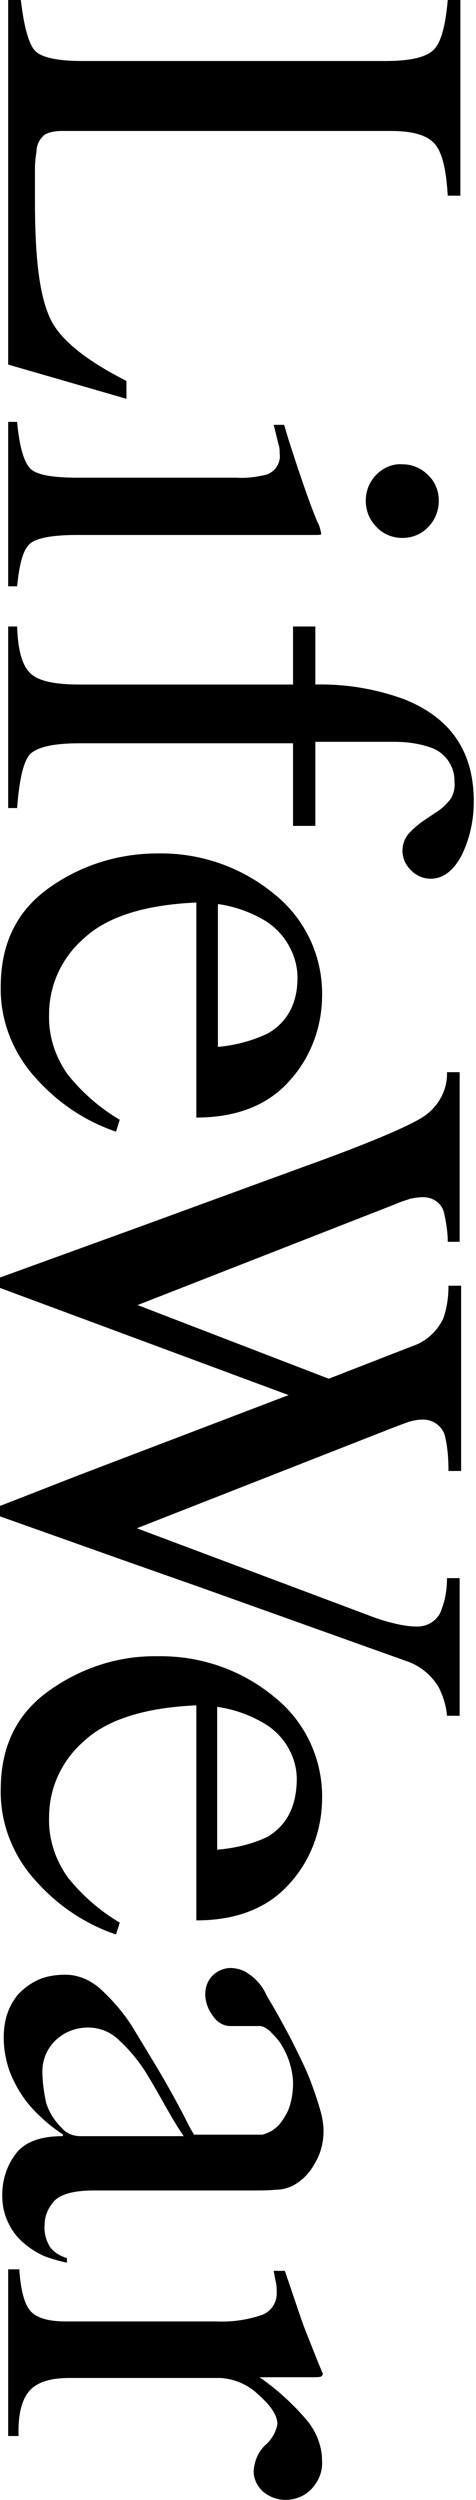
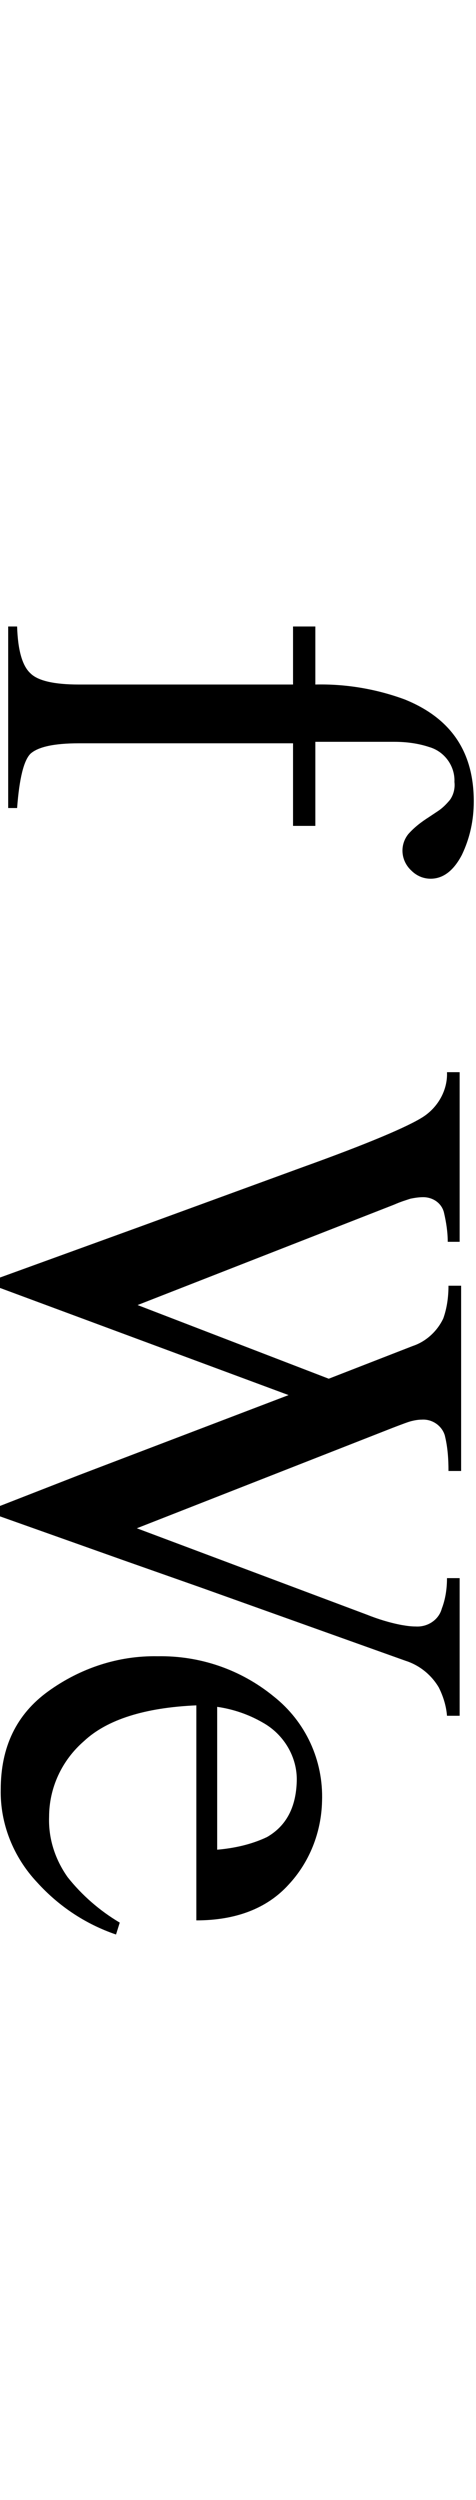
<svg xmlns="http://www.w3.org/2000/svg" width="64" height="336" viewBox="0 0 64 336" fill="none">
-   <path d="M2.8 0C3.2 3.4 3.8 5.7 4.6 6.7C5.4 7.7 7.6 8.2 11.1 8.2H51.9C55.1 8.2 57.3 7.7 58.3 6.7C59.3 5.7 59.9 3.5 60.2 0H61.9V26.3H60.2C60 22.9 59.5 20.6 58.5 19.4C57.5 18.2 55.6 17.6 52.5 17.6H8.4C7.6 17.6 6.7 17.7 6 18.1C5.3 18.7 4.9 19.5 4.9 20.4C4.8 21.1 4.7 21.8 4.7 22.6C4.7 23.4 4.7 24.8 4.7 27C4.7 35.3 5.4 39.8 6.7 42.7C8 45.6 11.5 48.4 17 51.2V53.6L1.1 49V0H2.8Z" fill="black" />
-   <path d="M2.3 56.7C2.6 60 3.2 62 4 62.9C4.8 63.8 6.9 64.2 10.4 64.2H31.8C33.1 64.3 34.5 64.1 35.8 63.8C37 63.4 37.8 62.2 37.6 60.9C37.6 60.6 37.6 60.2 37.5 59.9C37.4 59.6 37.2 58.7 36.8 57.1H38.2L38.8 59.1C40.5 64.4 41.8 68.1 42.7 70.2C43 70.7 43.1 71.3 43.2 71.8C43 71.9 42.8 71.9 42.5 71.9H10.4C7 71.9 4.9 72.3 4 73.1C3.1 73.9 2.6 75.8 2.3 78.8H1.1V56.7H2.3ZM57.5 63.8C58.5 64.7 59 66 59 67.3C59 68.6 58.5 69.9 57.6 70.8C56.7 71.8 55.4 72.3 54.1 72.3C52.8 72.3 51.5 71.8 50.6 70.8C48.7 68.9 48.7 65.7 50.6 63.8C51.5 62.9 52.7 62.3 54.1 62.4C55.4 62.4 56.6 62.9 57.5 63.8Z" fill="black" />
  <path d="M2.3 84.2C2.4 87.4 3 89.5 4.1 90.5C5.1 91.5 7.3 92 10.6 92H39.4V84.2H42.4V92C46.5 91.9 50.6 92.6 54.4 94C60.6 96.5 63.7 101 63.7 107.7C63.7 110.2 63.2 112.6 62.1 114.9C61 117 59.6 118.1 57.9 118.1C56.9 118.1 56 117.7 55.3 117C53.9 115.7 53.7 113.6 54.9 112.1C55.7 111.2 56.6 110.5 57.7 109.8L58.9 109C59.5 108.6 60 108.1 60.5 107.5C61 106.8 61.2 105.9 61.1 105.1C61.2 103 59.8 101 57.7 100.4C56.2 99.9 54.6 99.7 53 99.7H42.4V111H39.4V99.9H10.6C7.2 99.9 5.1 100.4 4.1 101.3C3.2 102.2 2.6 104.6 2.3 108.6H1.1V84.2H2.3Z" fill="black" />
-   <path d="M38.8 145.4C35.9 148.6 31.7 150.2 26.4 150.2V121.3C19.5 121.6 14.4 123.2 11.3 126.1C8.3 128.7 6.6 132.4 6.6 136.3C6.5 139.2 7.4 142 9.1 144.4C11 146.8 13.4 148.9 16.1 150.5L15.6 152.1C11.5 150.7 7.9 148.3 5 145.1C1.8 141.7 2.5861e-05 137.2 0.1 132.6C0.1 126.9 2.2 122.5 6.5 119.4C10.8 116.3 15.9 114.7 21.2 114.7C26.9 114.6 32.4 116.5 36.8 120.1C41.1 123.5 43.5 128.7 43.3 134.2C43.2 138.4 41.6 142.4 38.8 145.4ZM35.4 123.6C33.5 122.5 31.4 121.8 29.3 121.5V140.7C31.6 140.5 33.9 139.9 36 138.9C38.6 137.4 40 134.9 40 131.4C40 128.3 38.2 125.2 35.4 123.6Z" fill="black" />
  <path d="M61.9 166.9H60.2C60.2 165.6 60 164.3 59.7 163C59.4 161.7 58.2 160.9 56.9 160.9C56.3 160.9 55.7 161 55.2 161.1C54.6 161.3 53.9 161.5 53 161.9L18.5 175.4L44.2 185.3L55.5 180.9C57.3 180.3 58.8 178.9 59.6 177.2C60.1 175.8 60.3 174.3 60.3 172.8H62V197.7H60.3C60.3 196.1 60.2 194.5 59.8 192.9C59.4 191.6 58.1 190.7 56.7 190.8C56.2 190.8 55.7 190.9 55.3 191C54.9 191.1 54.1 191.4 52.8 191.9L18.4 205.4L49.3 217C50.8 217.6 52.4 218.1 54 218.4C54.6 218.5 55.2 218.6 55.9 218.6C57.5 218.7 59 217.7 59.4 216.2C59.9 214.9 60.1 213.5 60.1 212.1H61.8V230.6H60.1C60 229.3 59.6 228 59 226.8C58 225.1 56.4 223.8 54.5 223.2L27.1 213.4L16.6 209.7L0 203.8V202.4L10.5 198.3L38.8 187.5L0 173.1V171.7L19 164.8L40.6 156.9C49.5 153.7 54.9 151.4 56.9 150.1C58.9 148.8 60.2 146.5 60.1 144.1H61.8V166.9H61.9Z" fill="black" />
  <path d="M38.8 253.3C35.9 256.5 31.7 258.1 26.4 258.1V229.2C19.5 229.5 14.4 231.1 11.3 234C8.3 236.6 6.6 240.3 6.6 244.2C6.5 247.1 7.4 249.9 9.1 252.3C11 254.7 13.4 256.8 16.1 258.4L15.6 260C11.5 258.6 7.9 256.2 5 253C1.8 249.6 2.5861e-05 245.1 0.1 240.5C0.1 234.8 2.2 230.4 6.5 227.3C10.8 224.2 15.9 222.5 21.2 222.6C26.9 222.5 32.4 224.4 36.8 228C41.1 231.4 43.5 236.6 43.3 242.1C43.2 246.3 41.6 250.3 38.8 253.3ZM35.3 231.5C33.4 230.4 31.3 229.7 29.2 229.4V248.6C31.5 248.4 33.8 247.9 35.9 246.9C38.5 245.4 39.8 242.9 39.9 239.4C40 236.2 38.2 233.1 35.3 231.5Z" fill="black" />
-   <path d="M2.6 305.1C2.8 307.9 3.3 309.7 4.1 310.6C4.9 311.5 6.4 312 8.8 312H29C31.2 312.1 33.3 311.8 35.3 311.1C36.5 310.6 37.3 309.4 37.2 308C37.2 307.6 37.2 307.2 37.1 306.8C37 306.3 36.9 305.8 36.8 305.2H38.3L40.1 310.5C40.7 312.3 41.2 313.6 41.5 314.3C42.1 315.8 42.7 317.4 43.4 319C43.4 319.2 43.3 319.3 43.2 319.4C42.9 319.5 42.6 319.5 42.3 319.5H34.9C37.2 321.1 39.3 323 41.1 325.1C42.5 326.7 43.3 328.7 43.3 330.7C43.4 332.1 42.9 333.4 41.9 334.5C40.2 336.3 37.3 336.5 35.4 334.9C34.6 334.2 34.1 333.2 34.1 332.1C34.2 330.8 34.7 329.5 35.7 328.6C36.5 327.9 37.1 326.9 37.3 325.8C37.3 324.7 36.5 323.4 34.8 321.9C33.4 320.5 31.5 319.7 29.6 319.6H9.3C6.7 319.6 4.9 320.2 3.9 321.4C2.9 322.6 2.4 324.6 2.5 327.4H1.1V305H2.6V305.1Z" fill="black" />
-   <path d="M5.9 303.2C4.8 302.7 3.9 302.1 3 301.3C2.1 300.5 1.5 299.6 1 298.5C0.5 297.4 0.3 296.2 0.3 295C0.3 293 0.9 291.1 2.1 289.5C3.3 287.9 5.4 287.1 8.4 287.1L8.5 286.9C7.6 286.3 6.8 285.7 6 285C5 284.1 4.1 283.2 3.3 282.1C2.5 281 1.8 279.7 1.3 278.4C0.8 277 0.5 275.4 0.5 273.9C0.5 272.9 0.6 271.9 0.9 270.9C1.2 269.9 1.7 269 2.3 268.2C3 267.4 3.9 266.7 4.9 266.2C6.1 265.6 7.5 265.4 8.8 265.4C10.6 265.4 12.3 266.2 13.6 267.4C15.2 268.9 16.6 270.5 17.8 272.4C19 274.4 20.1 276.2 21 277.7C21.9 279.2 22.7 280.6 23.3 281.7C23.9 282.8 24.5 283.9 24.9 284.7C25.3 285.5 25.7 286.3 26.1 286.9H35.3C35.6 286.8 35.9 286.7 36.1 286.6C36.6 286.4 37.1 286 37.5 285.6C38 285 38.5 284.2 38.8 283.5C39.2 282.4 39.4 281.2 39.4 280C39.4 279 39.2 278.1 38.9 277.1C38.6 276.2 38.2 275.4 37.7 274.6C37.3 274 36.7 273.4 36.2 272.9C35.8 272.6 35.4 272.3 34.9 272.3H30.9C30 272.3 29.1 271.7 28.6 270.9C28 270.1 27.6 269.1 27.6 268C27.6 267.1 27.9 266.2 28.6 265.5C29.2 264.9 30.1 264.5 31 264.5C31.7 264.5 32.4 264.7 33 265C33.6 265.4 34.2 265.8 34.6 266.3C35.1 266.8 35.5 267.4 35.8 268.1C36.2 268.8 36.5 269.3 36.8 269.8C37.7 271.4 38.6 273 39.4 274.6C40.2 276.2 41 277.8 41.6 279.3C42.1 280.6 42.6 282 43 283.4C43.3 284.4 43.5 285.4 43.5 286.4C43.5 288 43.1 289.5 42.3 290.8C41.6 292.1 40.6 293.1 39.3 293.8C38.6 294.1 37.9 294.3 37.1 294.3C36.1 294.4 35 294.4 34 294.4C31.8 294.4 29.9 294.4 28.2 294.4C26.5 294.4 24.8 294.4 23.2 294.4C21.6 294.4 19.9 294.4 18.2 294.4C16.5 294.4 14.6 294.4 12.6 294.4C9.9 294.4 8.2 294.9 7.3 295.8C6.5 296.7 6 297.8 6 299C5.9 300.1 6.2 301.2 6.8 302.1C7.4 302.8 8.1 303.2 9 303.5V304.1C8 303.9 6.9 303.6 5.9 303.2ZM24.7 287.1C23.8 285.8 23 284.4 22.2 283C21.3 281.4 20.4 279.8 19.4 278.2C18.4 276.7 17.3 275.4 16 274.2C14.9 273.1 13.4 272.5 11.8 272.5C10.2 272.5 8.7 273.1 7.6 274.1C6.4 275.2 5.7 276.7 5.7 278.4C5.7 279.8 5.9 281.2 6.2 282.6C6.6 283.9 7.3 285 8.3 286C8.9 286.7 9.8 287.1 10.8 287.1H24.7Z" fill="black" />
</svg>